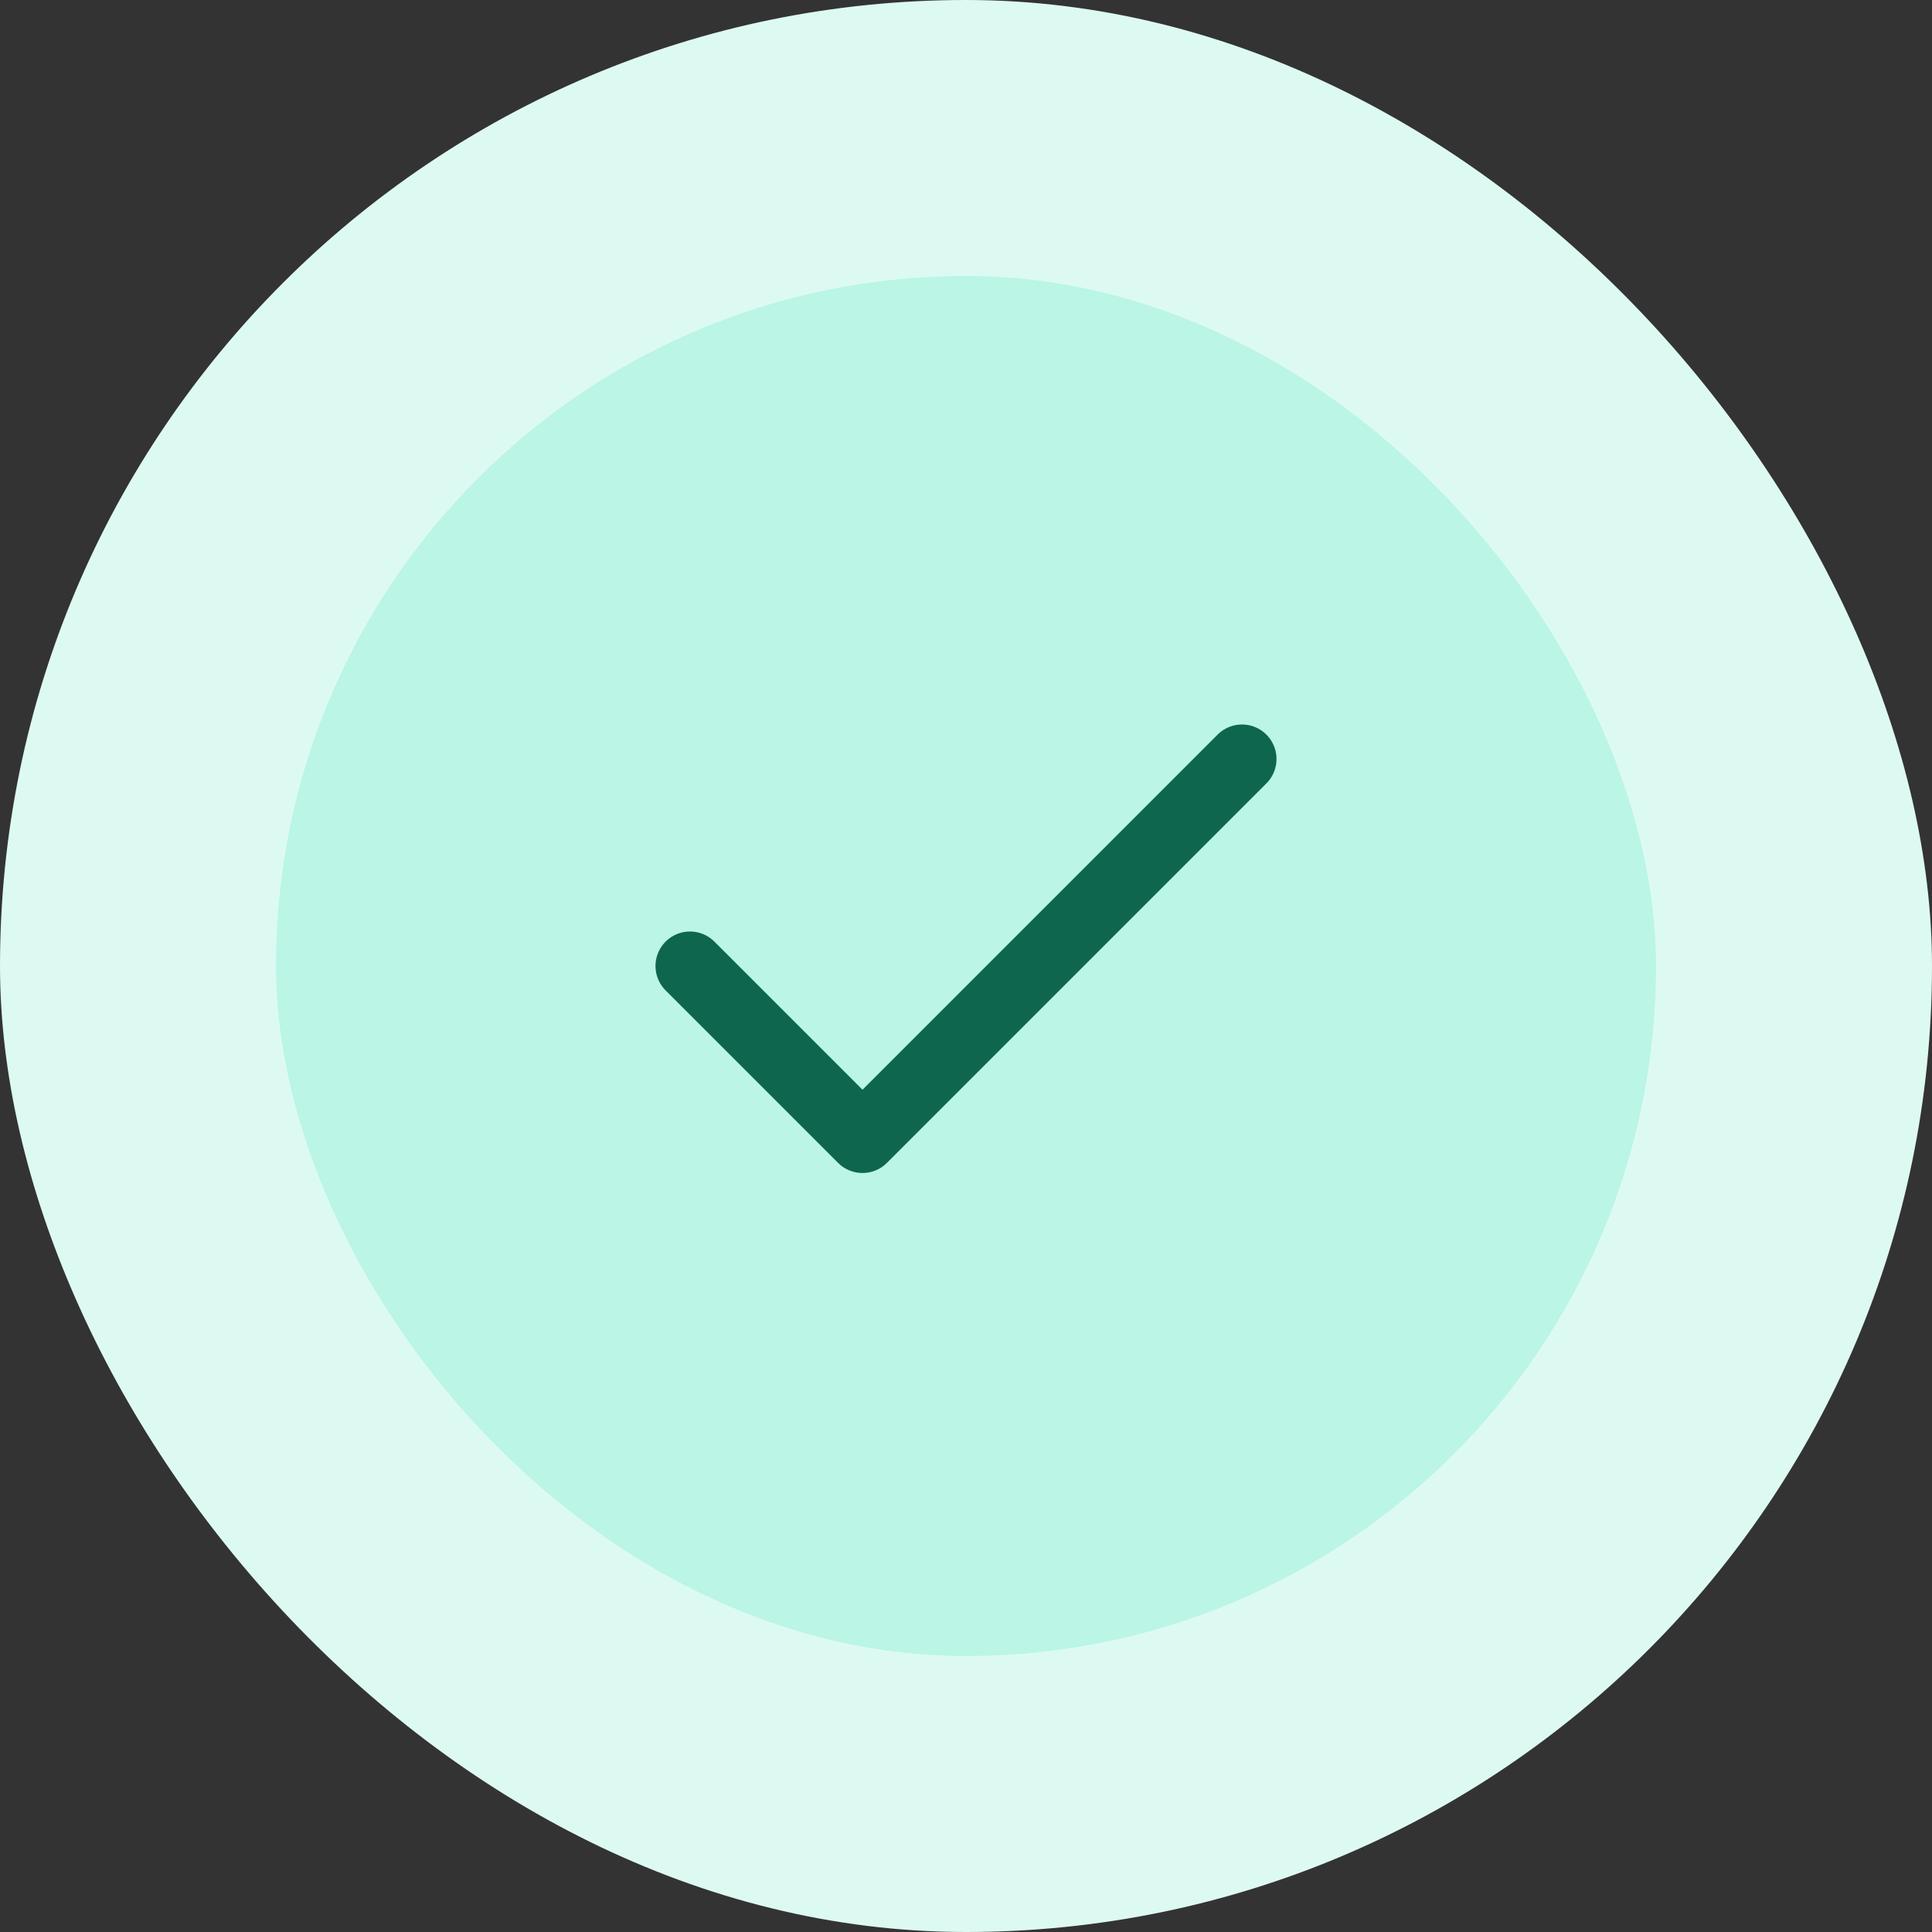
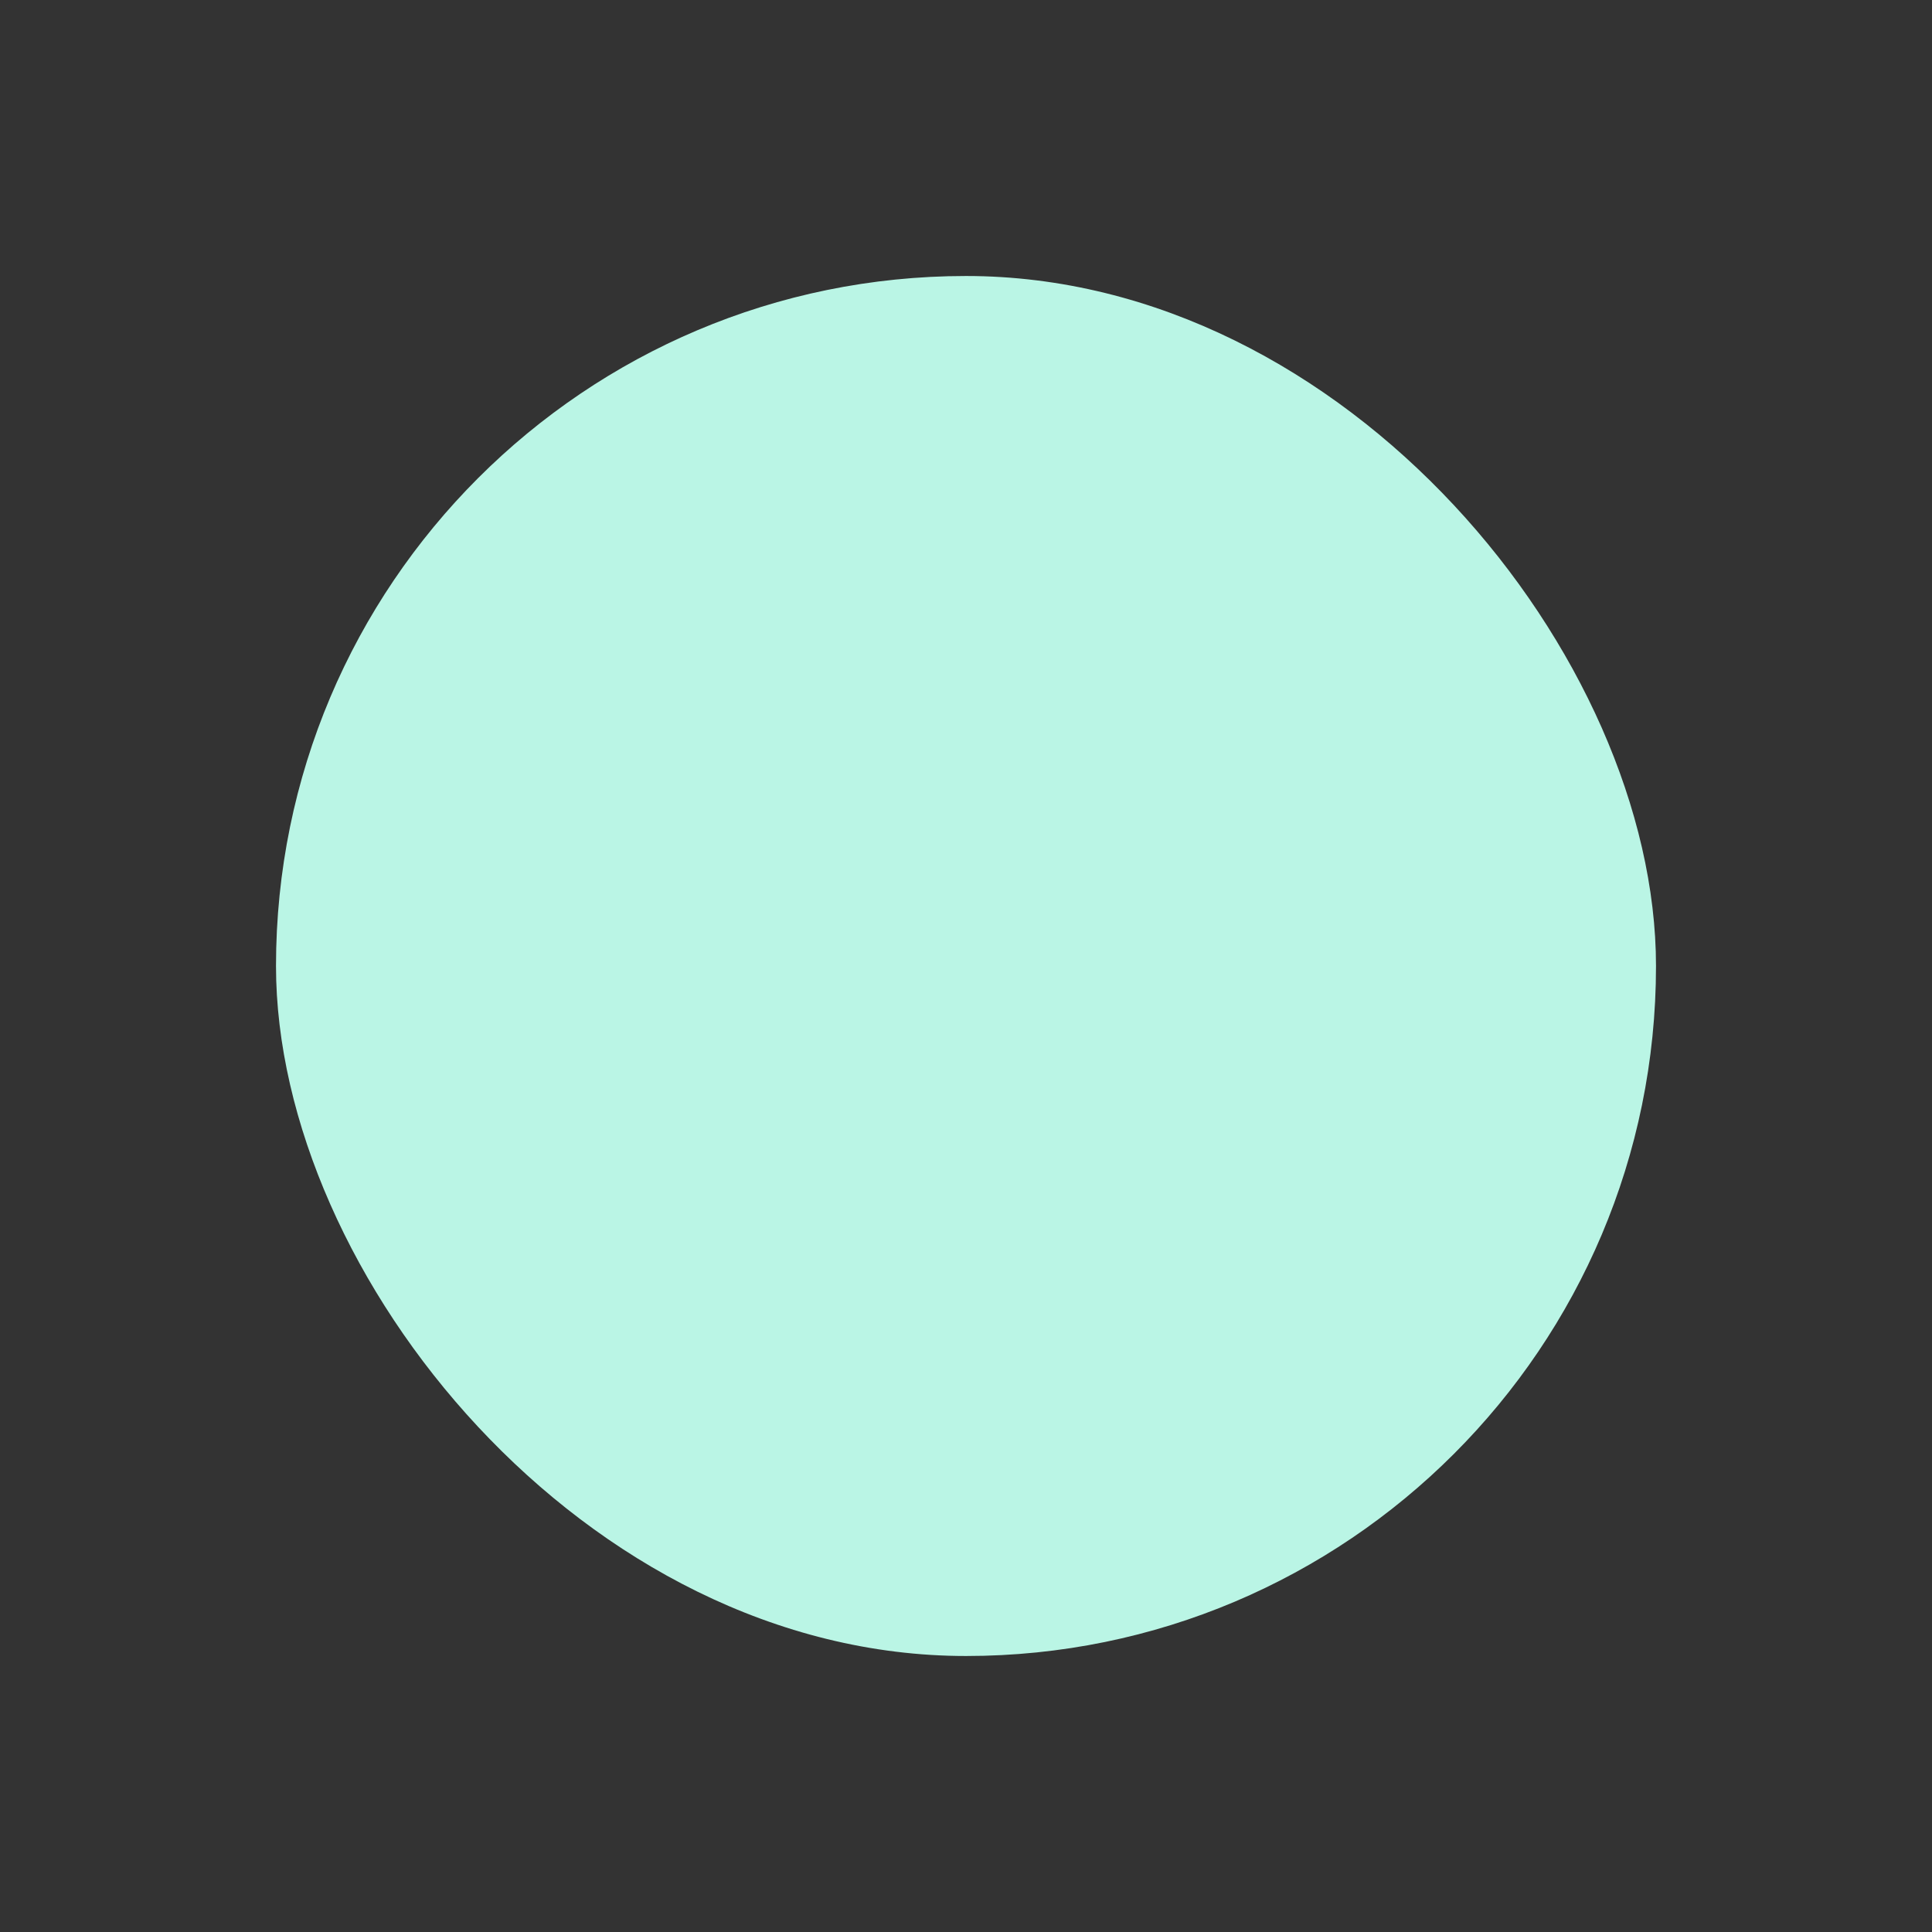
<svg xmlns="http://www.w3.org/2000/svg" width="56" height="56" viewBox="0 0 56 56" fill="none">
  <rect x="0" y="0" width="56" height="56" fill="#333333" stroke="none" />
-   <rect width="56" height="56" rx="28" fill="#DDFAF2" />
  <rect x="8" y="8" width="40" height="40" rx="20" fill="#BAF5E5" />
-   <path d="M36 22L25 33L20 28" stroke="#0E664E" stroke-width="2" stroke-linecap="round" stroke-linejoin="round" />
</svg>